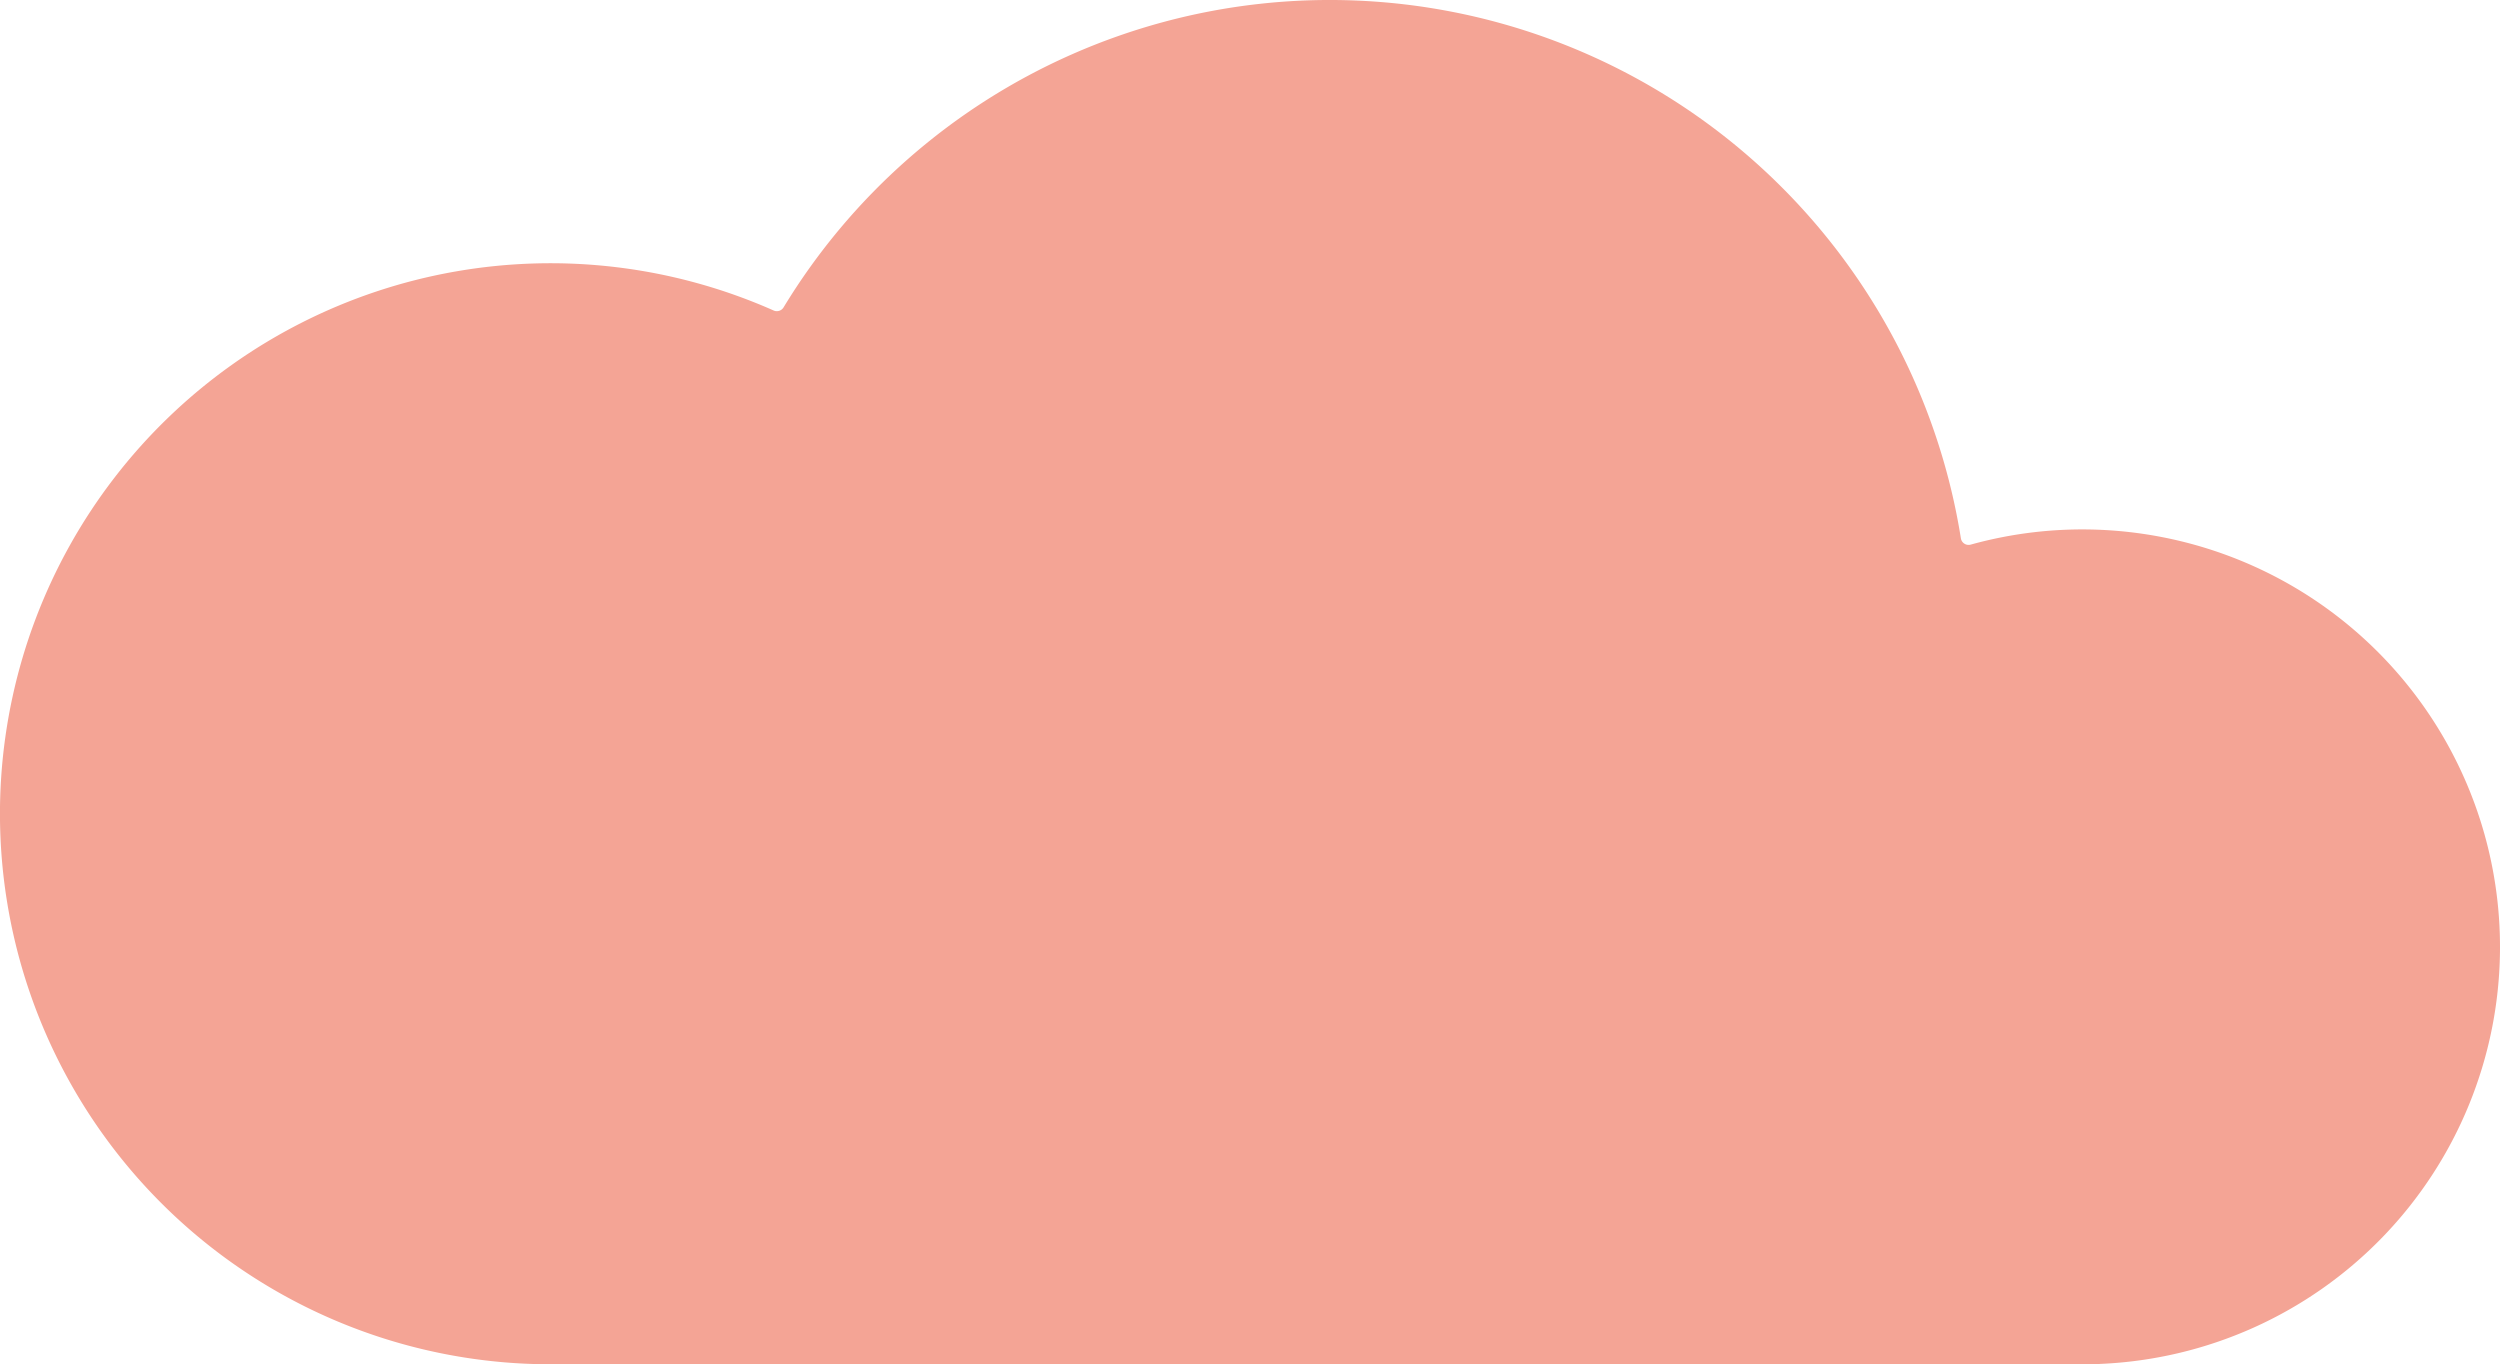
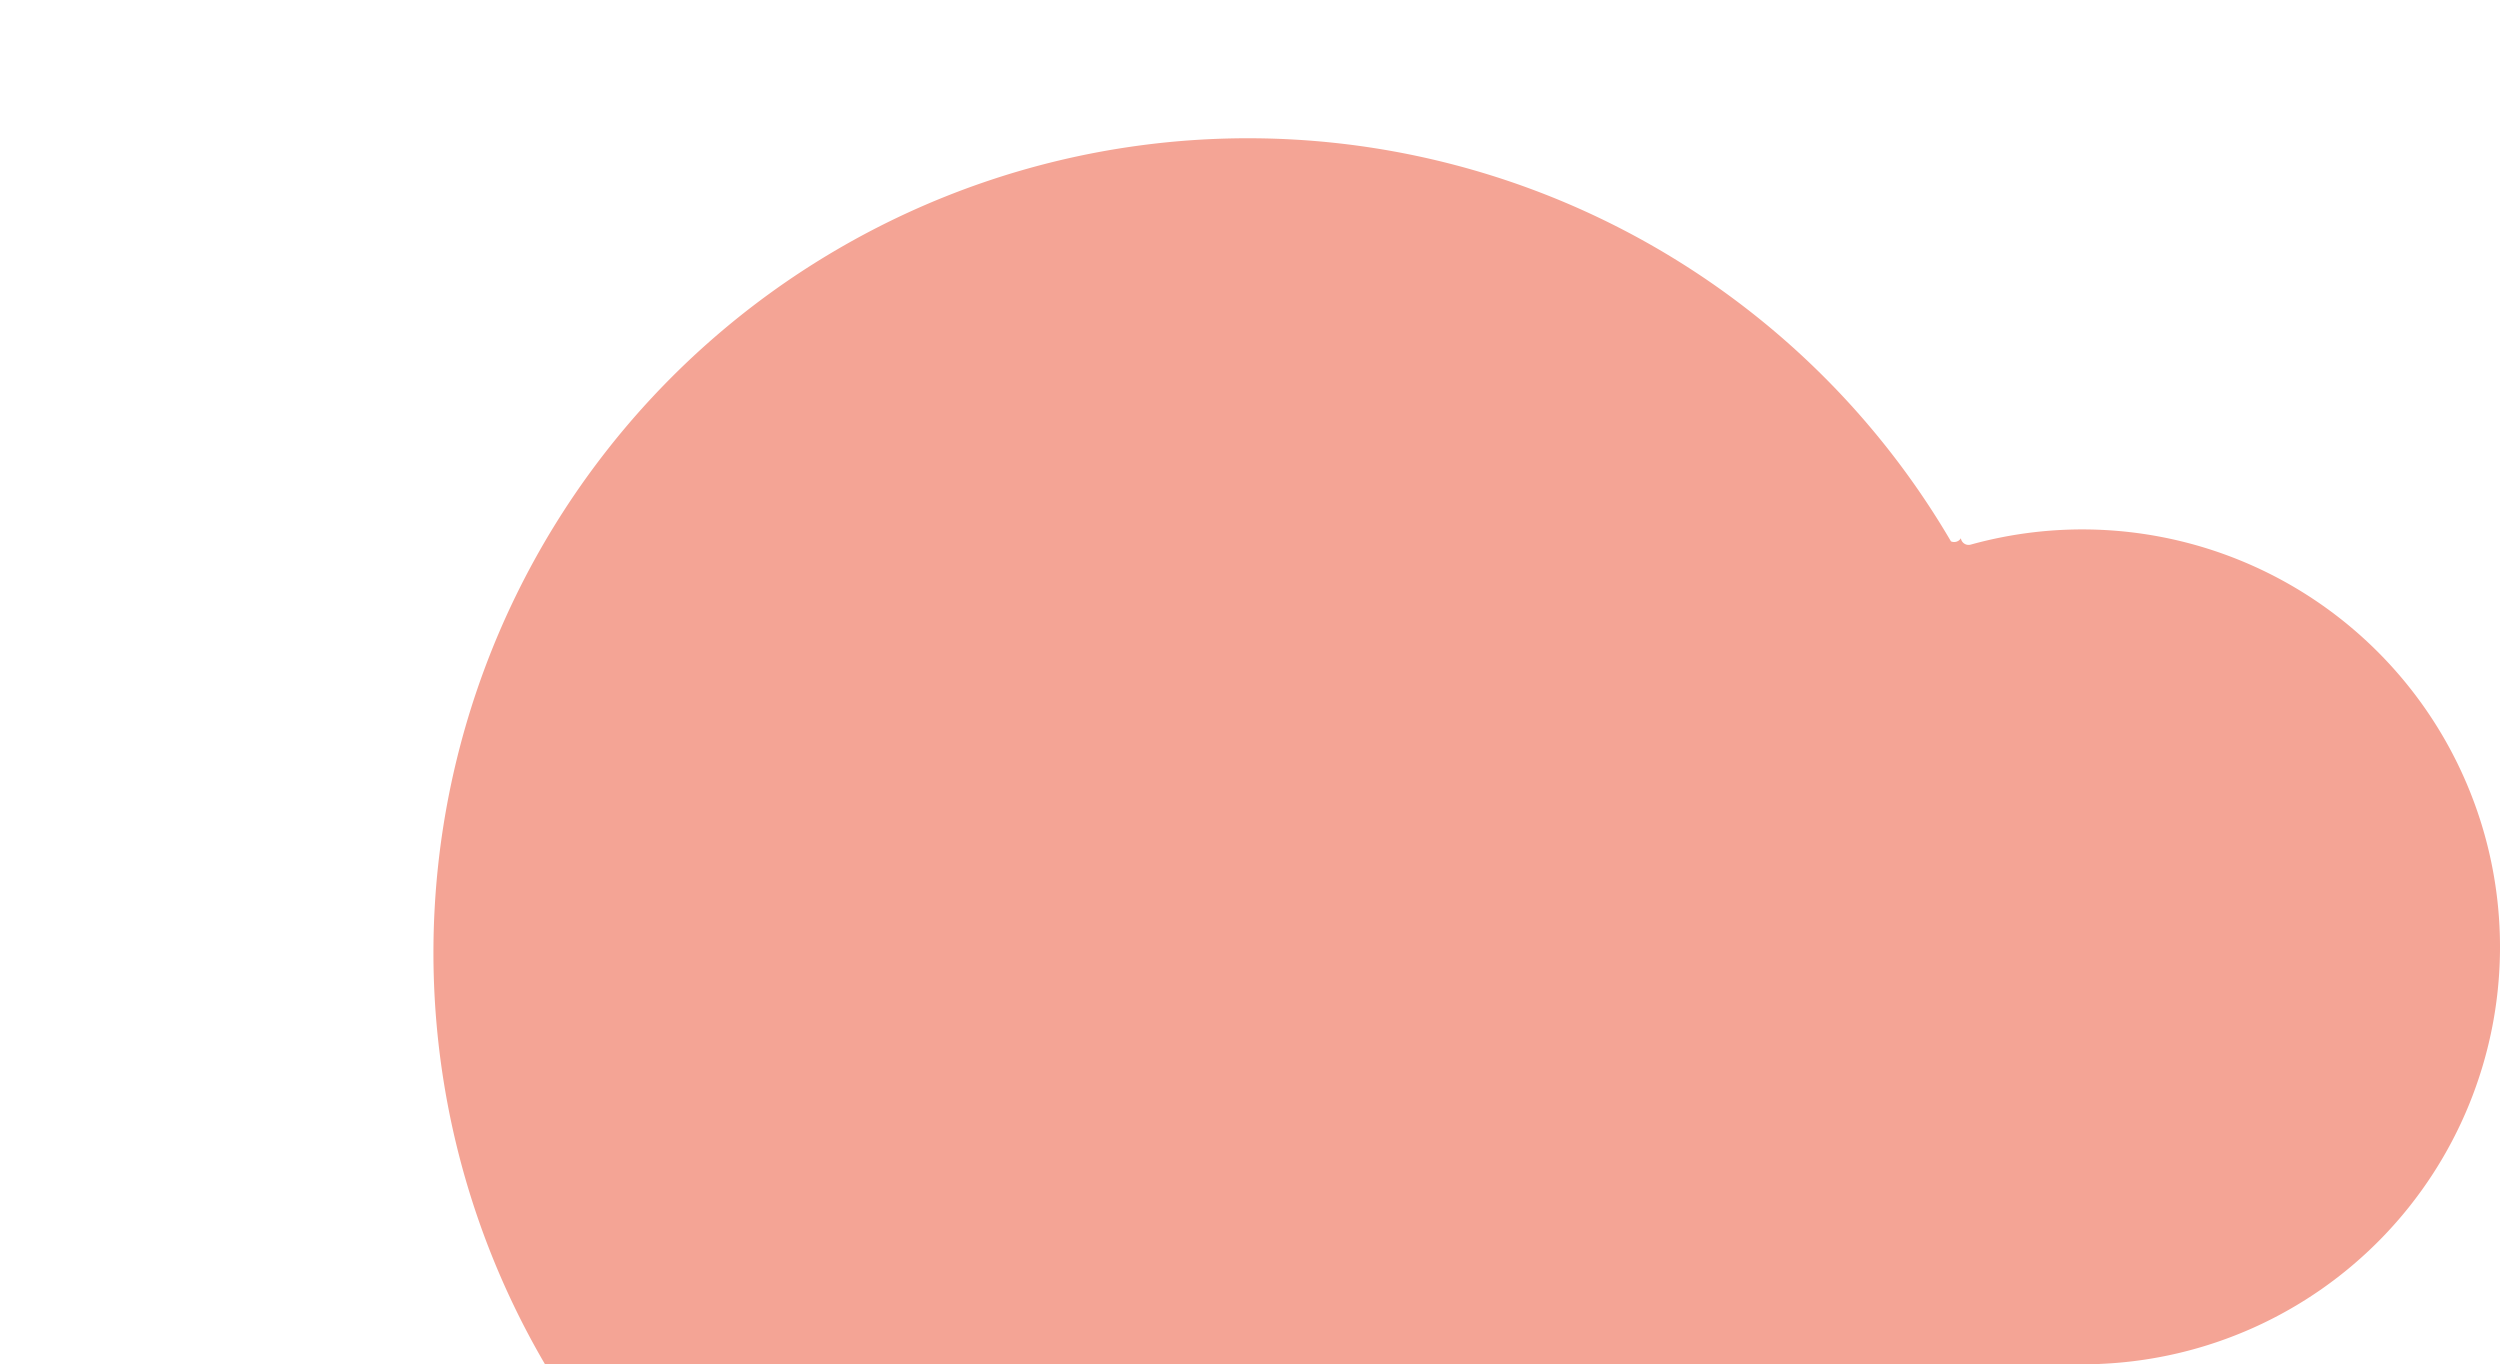
<svg xmlns="http://www.w3.org/2000/svg" width="333.996" height="182.271" viewBox="0 0 333.996 182.271">
-   <path id="Cloud_Graphic_3" data-name="Cloud Graphic 3" d="M333.995,126.882a55.8,55.8,0,0,0-70.716-54.121,1.046,1.046,0,0,1-1.31-.852A85.377,85.377,0,0,0,104.682,41.067a1.05,1.05,0,0,1-1.326.414A73.548,73.548,0,1,0,72.812,182.261v.009H280.493v-.05A55.768,55.768,0,0,0,333.995,126.882Z" transform="translate(0)" fill="#f4a495" />
+   <path id="Cloud_Graphic_3" data-name="Cloud Graphic 3" d="M333.995,126.882a55.8,55.8,0,0,0-70.716-54.121,1.046,1.046,0,0,1-1.31-.852a1.05,1.05,0,0,1-1.326.414A73.548,73.548,0,1,0,72.812,182.261v.009H280.493v-.05A55.768,55.768,0,0,0,333.995,126.882Z" transform="translate(0)" fill="#f4a495" />
</svg>